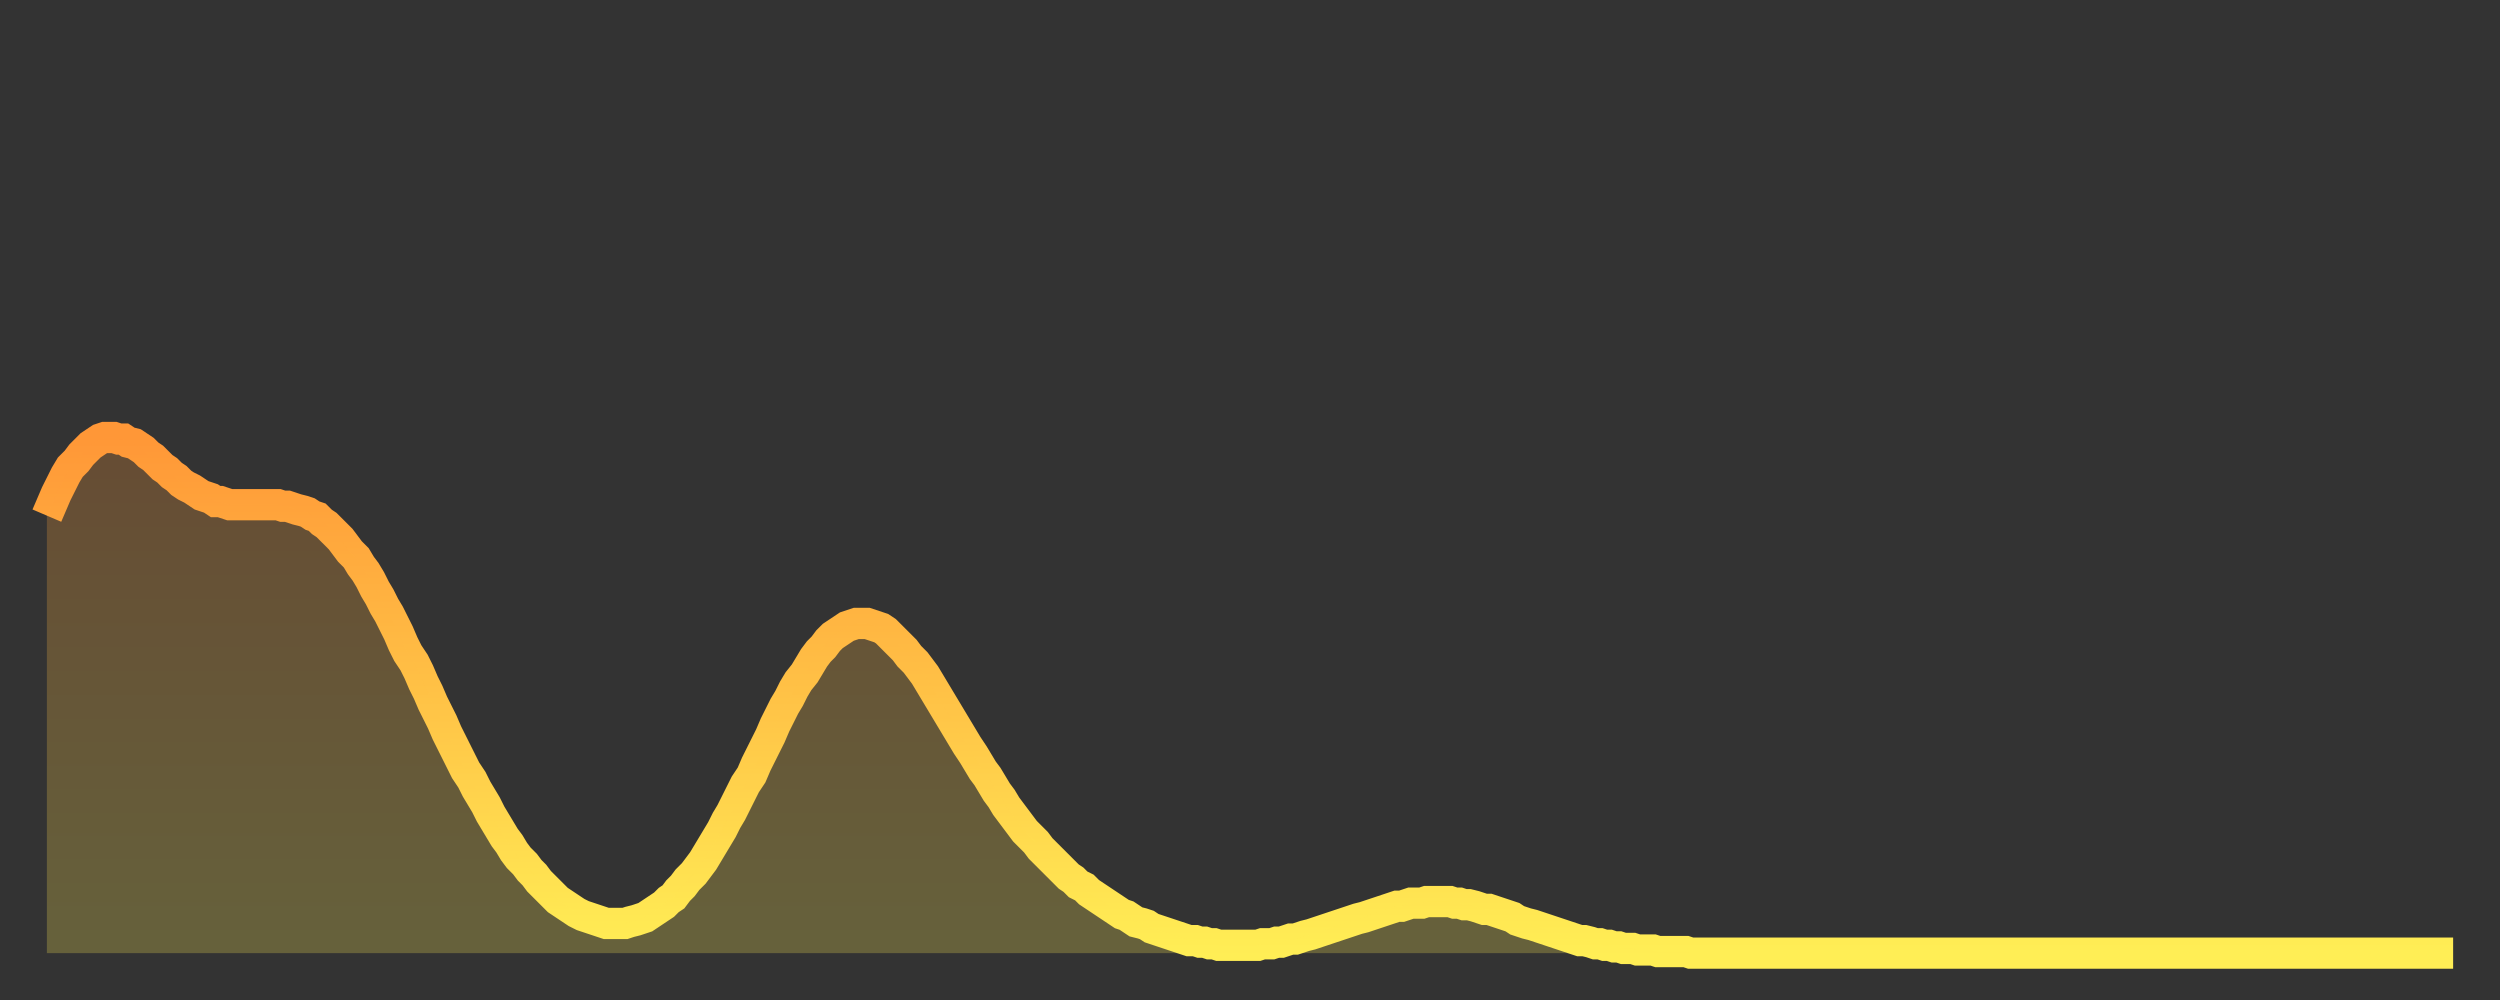
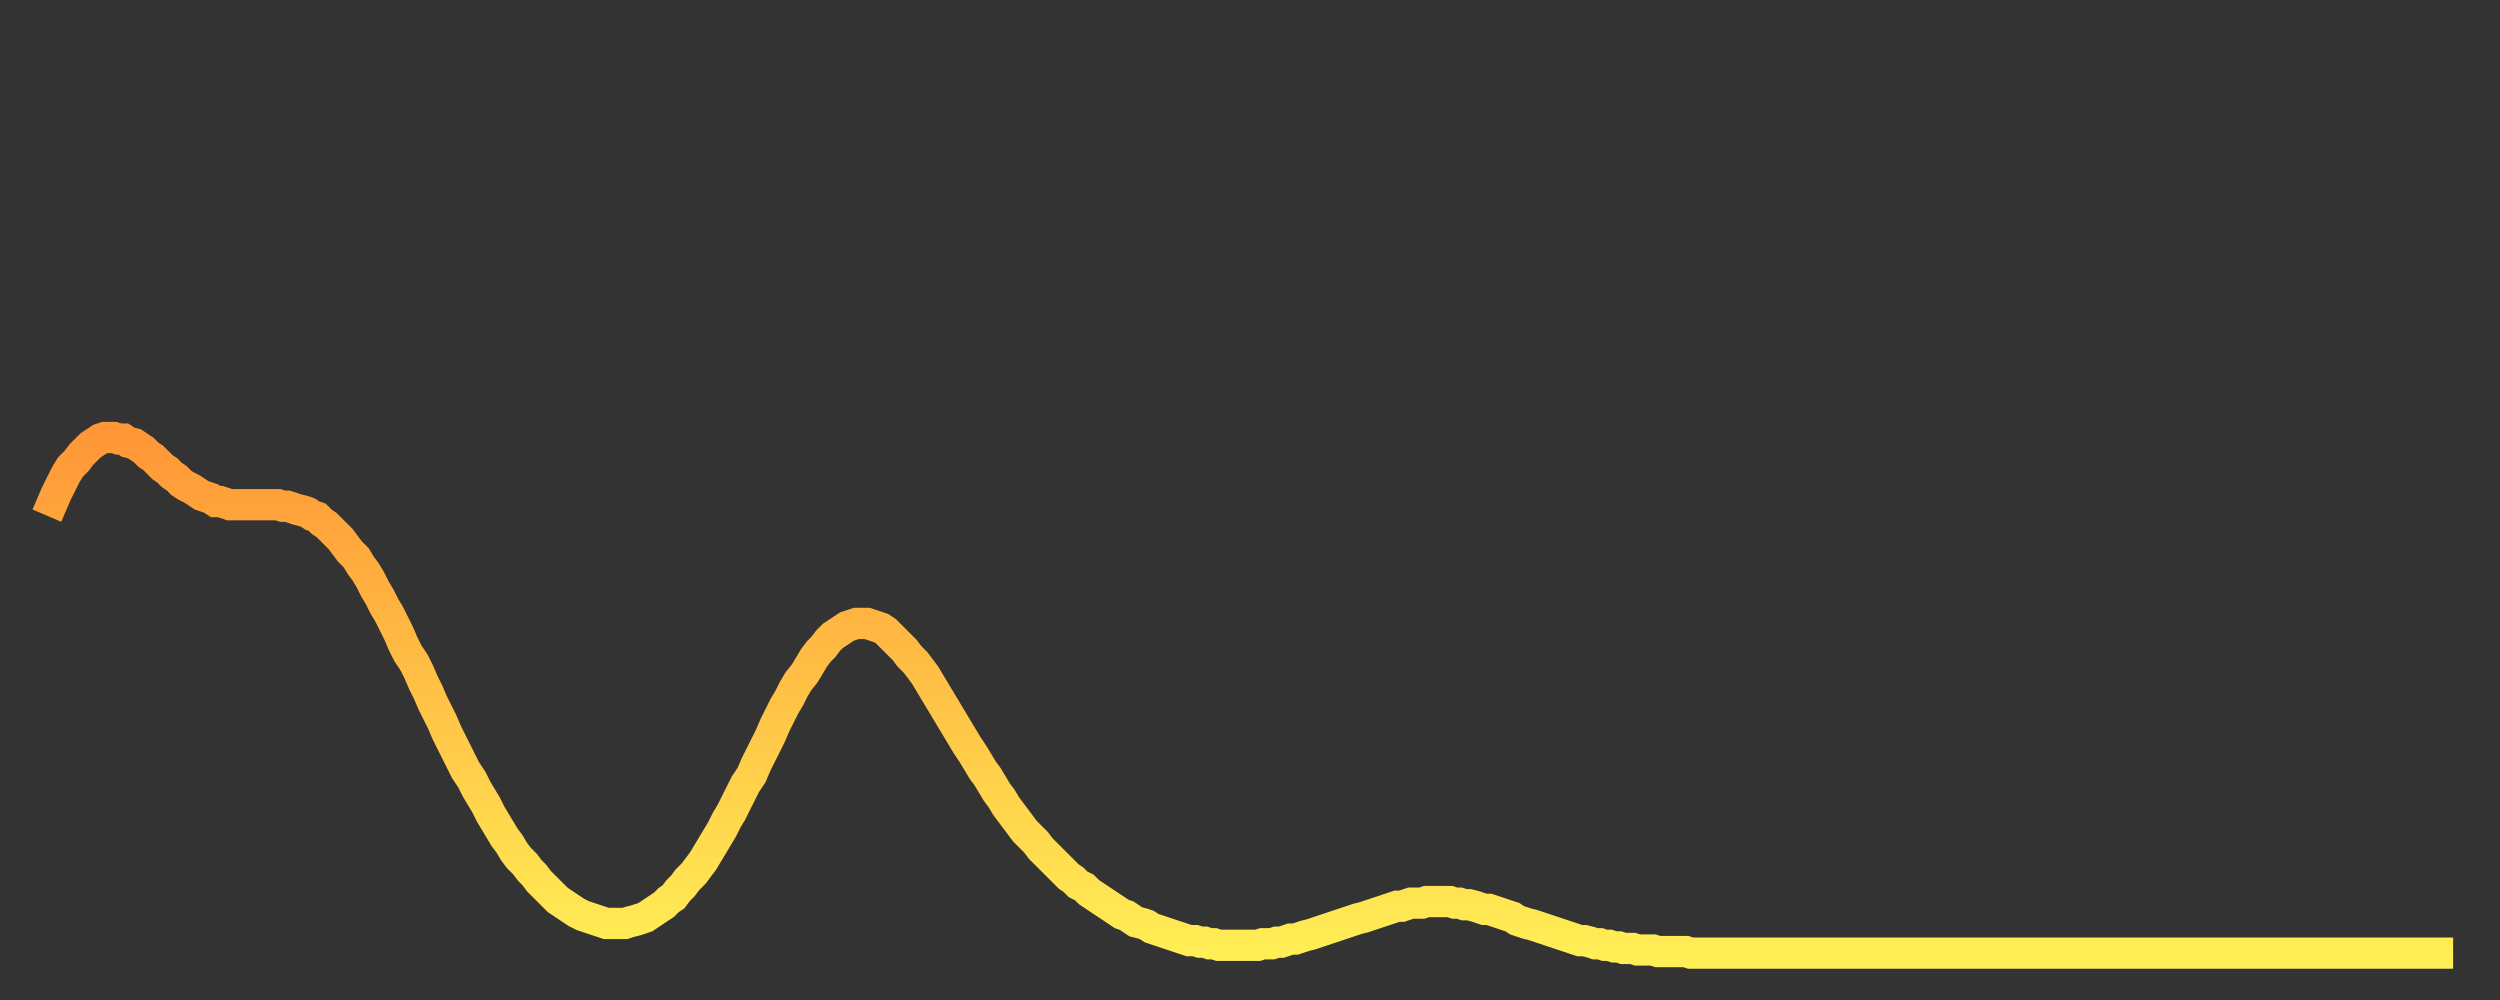
<svg xmlns="http://www.w3.org/2000/svg" baseProfile="full" height="64" version="1.1" width="160">
  <rect width="100%" height="100%" fill="#333333" stroke="none" />
  <defs>
    <linearGradient id="id547740" x1="0" x2="0" y1="0" y2="1">
      <stop offset="0%" stop-color="#ff9737" />
      <stop offset="50%" stop-color="#ffc246" />
      <stop offset="100%" stop-color="#ffee55" />
    </linearGradient>
  </defs>
  <g transform="translate(3,3)">
    <g>
      <path d="M 0.0 30.0 0.3 29.3 0.6 28.6 0.9 28.0 1.2 27.4 1.5 26.9 1.9 26.5 2.2 26.1 2.5 25.8 2.8 25.5 3.1 25.3 3.4 25.1 3.7 25.0 4.0 25.0 4.3 25.0 4.6 25.1 4.9 25.1 5.2 25.3 5.6 25.4 5.9 25.6 6.2 25.8 6.5 26.1 6.8 26.3 7.1 26.6 7.4 26.9 7.7 27.1 8.0 27.4 8.3 27.6 8.6 27.9 8.9 28.1 9.3 28.3 9.6 28.5 9.9 28.7 10.2 28.8 10.5 28.9 10.8 29.1 11.1 29.1 11.4 29.2 11.7 29.3 12.0 29.3 12.3 29.3 12.7 29.3 13.0 29.3 13.3 29.3 13.6 29.3 13.9 29.3 14.2 29.3 14.5 29.3 14.8 29.3 15.1 29.4 15.4 29.4 15.7 29.5 16.0 29.6 16.4 29.7 16.7 29.8 17.0 30.0 17.3 30.1 17.6 30.4 17.9 30.6 18.2 30.9 18.5 31.2 18.8 31.5 19.1 31.9 19.4 32.3 19.8 32.7 20.1 33.2 20.4 33.6 20.7 34.1 21.0 34.7 21.3 35.2 21.6 35.8 21.9 36.3 22.2 36.9 22.5 37.5 22.8 38.2 23.1 38.8 23.5 39.4 23.8 40.0 24.1 40.7 24.4 41.3 24.7 42.0 25.0 42.6 25.3 43.2 25.6 43.9 25.9 44.5 26.2 45.1 26.5 45.7 26.8 46.3 27.2 46.9 27.5 47.5 27.8 48.0 28.1 48.5 28.4 49.1 28.7 49.6 29.0 50.1 29.3 50.6 29.6 51.0 29.9 51.5 30.2 51.9 30.6 52.3 30.9 52.7 31.2 53.0 31.5 53.4 31.8 53.7 32.1 54.0 32.4 54.3 32.7 54.6 33.0 54.8 33.3 55.0 33.6 55.2 33.9 55.4 34.3 55.6 34.6 55.7 34.9 55.8 35.2 55.9 35.5 56.0 35.8 56.1 36.1 56.1 36.4 56.1 36.7 56.1 37.0 56.1 37.3 56.0 37.7 55.9 38.0 55.8 38.3 55.7 38.6 55.5 38.9 55.3 39.2 55.1 39.5 54.9 39.8 54.6 40.1 54.4 40.4 54.0 40.7 53.7 41.0 53.3 41.4 52.9 41.7 52.5 42.0 52.1 42.3 51.6 42.6 51.1 42.9 50.6 43.2 50.1 43.5 49.5 43.8 49.0 44.1 48.4 44.4 47.8 44.7 47.2 45.1 46.6 45.4 45.9 45.7 45.3 46.0 44.7 46.3 44.1 46.6 43.4 46.9 42.8 47.2 42.2 47.5 41.7 47.8 41.1 48.1 40.6 48.5 40.1 48.8 39.6 49.1 39.1 49.4 38.7 49.7 38.4 50.0 38.0 50.3 37.7 50.6 37.5 50.9 37.3 51.2 37.1 51.5 37.0 51.8 36.9 52.2 36.9 52.5 36.9 52.8 37.0 53.1 37.1 53.4 37.2 53.7 37.4 54.0 37.7 54.3 38.0 54.6 38.3 54.9 38.6 55.2 39.0 55.6 39.4 55.9 39.8 56.2 40.2 56.5 40.7 56.8 41.2 57.1 41.7 57.4 42.2 57.7 42.7 58.0 43.2 58.3 43.7 58.6 44.2 58.9 44.7 59.3 45.3 59.6 45.8 59.9 46.3 60.2 46.7 60.5 47.2 60.8 47.7 61.1 48.1 61.4 48.6 61.7 49.0 62.0 49.4 62.3 49.8 62.6 50.2 63.0 50.6 63.3 50.9 63.6 51.3 63.9 51.6 64.2 51.9 64.5 52.2 64.8 52.5 65.1 52.8 65.4 53.1 65.7 53.3 66.0 53.6 66.4 53.8 66.7 54.1 67.0 54.3 67.3 54.5 67.6 54.7 67.9 54.9 68.2 55.1 68.5 55.3 68.8 55.5 69.1 55.6 69.4 55.8 69.7 56.0 70.1 56.1 70.4 56.2 70.7 56.4 71.0 56.5 71.3 56.6 71.6 56.7 71.9 56.8 72.2 56.9 72.5 57.0 72.8 57.1 73.1 57.2 73.5 57.2 73.8 57.3 74.1 57.3 74.4 57.4 74.7 57.4 75.0 57.5 75.3 57.5 75.6 57.5 75.9 57.5 76.2 57.5 76.5 57.5 76.8 57.5 77.2 57.5 77.5 57.5 77.8 57.4 78.1 57.4 78.4 57.4 78.7 57.3 79.0 57.3 79.3 57.2 79.6 57.1 79.9 57.1 80.2 57.0 80.5 56.9 80.9 56.8 81.2 56.7 81.5 56.6 81.8 56.5 82.1 56.4 82.4 56.3 82.7 56.2 83.0 56.1 83.3 56.0 83.6 55.9 83.9 55.8 84.3 55.7 84.6 55.6 84.9 55.5 85.2 55.4 85.5 55.3 85.8 55.2 86.1 55.1 86.4 55.0 86.7 55.0 87.0 54.9 87.3 54.8 87.6 54.8 88.0 54.8 88.3 54.7 88.6 54.7 88.9 54.7 89.2 54.7 89.5 54.7 89.8 54.7 90.1 54.8 90.4 54.8 90.7 54.9 91.0 54.9 91.4 55.0 91.7 55.1 92.0 55.2 92.3 55.2 92.6 55.3 92.9 55.4 93.2 55.5 93.5 55.6 93.8 55.7 94.1 55.9 94.4 56.0 94.7 56.1 95.1 56.2 95.4 56.3 95.7 56.4 96.0 56.5 96.3 56.6 96.6 56.7 96.9 56.8 97.2 56.9 97.5 57.0 97.8 57.1 98.1 57.2 98.4 57.2 98.8 57.3 99.1 57.4 99.4 57.4 99.7 57.5 100.0 57.5 100.3 57.6 100.6 57.6 100.9 57.7 101.2 57.7 101.5 57.7 101.8 57.8 102.2 57.8 102.5 57.8 102.8 57.8 103.1 57.9 103.4 57.9 103.7 57.9 104.0 57.9 104.3 57.9 104.6 57.9 104.9 57.9 105.2 58.0 105.5 58.0 105.9 58.0 106.2 58.0 106.5 58.0 106.8 58.0 107.1 58.0 107.4 58.0 107.7 58.0 108.0 58.0 108.3 58.0 108.6 58.0 108.9 58.0 109.3 58.0 109.6 58.0 109.9 58.0 110.2 58.0 110.5 58.0 110.8 58.0 111.1 58.0 111.4 58.0 111.7 58.0 112.0 58.0 112.3 58.0 112.6 58.0 113.0 58.0 113.3 58.0 113.6 58.0 113.9 58.0 114.2 58.0 114.5 58.0 114.8 58.0 115.1 58.0 115.4 58.0 115.7 58.0 116.0 58.0 116.3 58.0 116.7 58.0 117.0 58.0 117.3 58.0 117.6 58.0 117.9 58.0 118.2 58.0 118.5 58.0 118.8 58.0 119.1 58.0 119.4 58.0 119.7 58.0 120.1 58.0 120.4 58.0 120.7 58.0 121.0 58.0 121.3 58.0 121.6 58.0 121.9 58.0 122.2 58.0 122.5 58.0 122.8 58.0 123.1 58.0 123.4 58.0 123.8 58.0 124.1 58.0 124.4 58.0 124.7 58.0 125.0 58.0 125.3 58.0 125.6 58.0 125.9 58.0 126.2 58.0 126.5 58.0 126.8 58.0 127.2 58.0 127.5 58.0 127.8 58.0 128.1 58.0 128.4 58.0 128.7 58.0 129.0 58.0 129.3 58.0 129.6 58.0 129.9 58.0 130.2 58.0 130.5 58.0 130.9 58.0 131.2 58.0 131.5 58.0 131.8 58.0 132.1 58.0 132.4 58.0 132.7 58.0 133.0 58.0 133.3 58.0 133.6 58.0 133.9 58.0 134.2 58.0 134.6 58.0 134.9 58.0 135.2 58.0 135.5 58.0 135.8 58.0 136.1 58.0 136.4 58.0 136.7 58.0 137.0 58.0 137.3 58.0 137.6 58.0 138.0 58.0 138.3 58.0 138.6 58.0 138.9 58.0 139.2 58.0 139.5 58.0 139.8 58.0 140.1 58.0 140.4 58.0 140.7 58.0 141.0 58.0 141.3 58.0 141.7 58.0 142.0 58.0 142.3 58.0 142.6 58.0 142.9 58.0 143.2 58.0 143.5 58.0 143.8 58.0 144.1 58.0 144.4 58.0 144.7 58.0 145.1 58.0 145.4 58.0 145.7 58.0 146.0 58.0 146.3 58.0 146.6 58.0 146.9 58.0 147.2 58.0 147.5 58.0 147.8 58.0 148.1 58.0 148.4 58.0 148.8 58.0 149.1 58.0 149.4 58.0 149.7 58.0 150.0 58.0 150.3 58.0 150.6 58.0 150.9 58.0 151.2 58.0 151.5 58.0 151.8 58.0 152.1 58.0 152.5 58.0 152.8 58.0 153.1 58.0 153.4 58.0 153.7 58.0 154.0 58.0" fill="none" id="graph-curve" opacity="1" stroke="url(#id547740)" stroke-width="2" />
-       <path d="M 0 58 L 0.0 30.0 0.3 29.3 0.6 28.6 0.9 28.0 1.2 27.4 1.5 26.9 1.9 26.5 2.2 26.1 2.5 25.8 2.8 25.5 3.1 25.3 3.4 25.1 3.7 25.0 4.0 25.0 4.3 25.0 4.6 25.1 4.9 25.1 5.2 25.3 5.6 25.4 5.9 25.6 6.2 25.8 6.5 26.1 6.8 26.3 7.1 26.6 7.4 26.9 7.7 27.1 8.0 27.4 8.3 27.6 8.6 27.9 8.9 28.1 9.3 28.3 9.6 28.5 9.9 28.7 10.2 28.8 10.5 28.9 10.8 29.1 11.1 29.1 11.4 29.2 11.7 29.3 12.0 29.3 12.3 29.3 12.7 29.3 13.0 29.3 13.3 29.3 13.6 29.3 13.9 29.3 14.2 29.3 14.5 29.3 14.8 29.3 15.1 29.4 15.4 29.4 15.7 29.5 16.0 29.6 16.4 29.7 16.7 29.8 17.0 30.0 17.3 30.1 17.6 30.4 17.9 30.6 18.2 30.9 18.5 31.2 18.8 31.5 19.1 31.9 19.4 32.3 19.8 32.7 20.1 33.2 20.4 33.6 20.7 34.1 21.0 34.7 21.3 35.2 21.6 35.8 21.9 36.3 22.2 36.9 22.5 37.5 22.8 38.2 23.1 38.8 23.5 39.4 23.8 40.0 24.1 40.7 24.4 41.3 24.7 42.0 25.0 42.6 25.3 43.2 25.6 43.9 25.9 44.5 26.2 45.1 26.5 45.7 26.8 46.3 27.2 46.9 27.5 47.5 27.8 48.0 28.1 48.5 28.4 49.1 28.7 49.6 29.0 50.1 29.3 50.6 29.6 51.0 29.9 51.5 30.2 51.9 30.6 52.3 30.9 52.7 31.2 53.0 31.5 53.4 31.8 53.7 32.1 54.0 32.4 54.3 32.7 54.6 33.0 54.8 33.3 55.0 33.6 55.2 33.9 55.4 34.3 55.6 34.6 55.7 34.9 55.8 35.2 55.9 35.5 56.0 35.8 56.1 36.1 56.1 36.4 56.1 36.7 56.1 37.0 56.1 37.3 56.0 37.7 55.9 38.0 55.8 38.3 55.7 38.6 55.5 38.9 55.3 39.2 55.1 39.5 54.9 39.8 54.6 40.1 54.4 40.4 54.0 40.7 53.7 41.0 53.3 41.4 52.9 41.7 52.5 42.0 52.1 42.3 51.6 42.6 51.1 42.9 50.6 43.2 50.1 43.5 49.5 43.8 49.0 44.1 48.4 44.4 47.8 44.7 47.2 45.1 46.6 45.4 45.9 45.7 45.3 46.0 44.7 46.3 44.1 46.6 43.4 46.9 42.8 47.2 42.2 47.5 41.7 47.8 41.1 48.1 40.6 48.5 40.1 48.8 39.6 49.1 39.1 49.4 38.7 49.7 38.4 50.0 38.0 50.3 37.7 50.6 37.5 50.9 37.3 51.2 37.1 51.5 37.0 51.8 36.9 52.2 36.9 52.5 36.9 52.8 37.0 53.1 37.1 53.4 37.2 53.7 37.4 54.0 37.7 54.3 38.0 54.6 38.3 54.9 38.6 55.2 39.0 55.6 39.4 55.9 39.8 56.2 40.2 56.5 40.7 56.8 41.2 57.1 41.7 57.4 42.2 57.7 42.7 58.0 43.2 58.3 43.7 58.6 44.2 58.9 44.7 59.3 45.3 59.6 45.8 59.9 46.3 60.2 46.7 60.5 47.2 60.8 47.7 61.1 48.1 61.4 48.6 61.7 49.0 62.0 49.4 62.3 49.8 62.6 50.2 63.0 50.6 63.3 50.9 63.6 51.3 63.9 51.6 64.2 51.9 64.5 52.2 64.8 52.5 65.1 52.8 65.4 53.1 65.7 53.3 66.0 53.6 66.4 53.8 66.7 54.1 67.0 54.3 67.3 54.5 67.6 54.7 67.9 54.9 68.2 55.1 68.5 55.3 68.8 55.5 69.1 55.6 69.4 55.8 69.7 56.0 70.1 56.1 70.4 56.2 70.7 56.4 71.0 56.5 71.3 56.6 71.6 56.7 71.9 56.8 72.2 56.9 72.5 57.0 72.8 57.1 73.1 57.2 73.5 57.2 73.8 57.3 74.1 57.3 74.4 57.4 74.7 57.4 75.0 57.5 75.3 57.5 75.6 57.5 75.9 57.5 76.2 57.5 76.5 57.5 76.8 57.5 77.2 57.5 77.5 57.5 77.8 57.4 78.1 57.4 78.4 57.4 78.7 57.3 79.0 57.3 79.3 57.2 79.6 57.1 79.9 57.1 80.2 57.0 80.5 56.9 80.9 56.8 81.2 56.7 81.5 56.6 81.8 56.5 82.1 56.4 82.4 56.3 82.7 56.2 83.0 56.1 83.3 56.0 83.6 55.9 83.9 55.8 84.3 55.7 84.6 55.6 84.9 55.5 85.2 55.4 85.5 55.3 85.8 55.2 86.1 55.1 86.4 55.0 86.7 55.0 87.0 54.9 87.3 54.8 87.6 54.8 88.0 54.8 88.3 54.7 88.6 54.7 88.9 54.7 89.2 54.7 89.5 54.7 89.8 54.7 90.1 54.8 90.4 54.8 90.7 54.9 91.0 54.9 91.4 55.0 91.7 55.1 92.0 55.2 92.3 55.2 92.6 55.3 92.9 55.4 93.2 55.5 93.5 55.6 93.8 55.7 94.1 55.9 94.4 56.0 94.7 56.1 95.1 56.2 95.4 56.3 95.7 56.4 96.0 56.5 96.3 56.6 96.6 56.7 96.9 56.8 97.2 56.9 97.5 57.0 97.8 57.1 98.1 57.2 98.4 57.2 98.8 57.3 99.1 57.4 99.4 57.4 99.7 57.5 100.0 57.5 100.3 57.6 100.6 57.6 100.9 57.7 101.2 57.7 101.5 57.7 101.8 57.8 102.2 57.8 102.5 57.8 102.8 57.8 103.1 57.9 103.4 57.9 103.7 57.9 104.0 57.9 104.3 57.9 104.6 57.9 104.9 57.9 105.2 58.0 105.5 58.0 105.9 58.0 106.2 58.0 106.5 58.0 106.8 58.0 107.1 58.0 107.4 58.0 107.7 58.0 108.0 58.0 108.3 58.0 108.6 58.0 108.9 58.0 109.3 58.0 109.6 58.0 109.9 58.0 110.2 58.0 110.5 58.0 110.8 58.0 111.1 58.0 111.4 58.0 111.7 58.0 112.0 58.0 112.3 58.0 112.6 58.0 113.0 58.0 113.3 58.0 113.6 58.0 113.9 58.0 114.2 58.0 114.5 58.0 114.8 58.0 115.1 58.0 115.4 58.0 115.7 58.0 116.0 58.0 116.3 58.0 116.7 58.0 117.0 58.0 117.3 58.0 117.6 58.0 117.9 58.0 118.2 58.0 118.5 58.0 118.8 58.0 119.1 58.0 119.4 58.0 119.7 58.0 120.1 58.0 120.4 58.0 120.7 58.0 121.0 58.0 121.3 58.0 121.6 58.0 121.9 58.0 122.2 58.0 122.5 58.0 122.8 58.0 123.1 58.0 123.4 58.0 123.8 58.0 124.1 58.0 124.4 58.0 124.7 58.0 125.0 58.0 125.3 58.0 125.6 58.0 125.9 58.0 126.2 58.0 126.5 58.0 126.8 58.0 127.2 58.0 127.5 58.0 127.8 58.0 128.1 58.0 128.4 58.0 128.7 58.0 129.0 58.0 129.3 58.0 129.6 58.0 129.9 58.0 130.2 58.0 130.5 58.0 130.9 58.0 131.2 58.0 131.5 58.0 131.8 58.0 132.1 58.0 132.4 58.0 132.7 58.0 133.0 58.0 133.3 58.0 133.6 58.0 133.9 58.0 134.2 58.0 134.6 58.0 134.9 58.0 135.2 58.0 135.5 58.0 135.8 58.0 136.1 58.0 136.4 58.0 136.7 58.0 137.0 58.0 137.3 58.0 137.6 58.0 138.0 58.0 138.3 58.0 138.6 58.0 138.9 58.0 139.2 58.0 139.5 58.0 139.8 58.0 140.1 58.0 140.4 58.0 140.7 58.0 141.0 58.0 141.3 58.0 141.7 58.0 142.0 58.0 142.3 58.0 142.6 58.0 142.9 58.0 143.2 58.0 143.5 58.0 143.8 58.0 144.1 58.0 144.4 58.0 144.7 58.0 145.1 58.0 145.4 58.0 145.7 58.0 146.0 58.0 146.3 58.0 146.6 58.0 146.9 58.0 147.2 58.0 147.5 58.0 147.8 58.0 148.1 58.0 148.4 58.0 148.8 58.0 149.1 58.0 149.4 58.0 149.7 58.0 150.0 58.0 150.3 58.0 150.6 58.0 150.9 58.0 151.2 58.0 151.5 58.0 151.8 58.0 152.1 58.0 152.5 58.0 152.8 58.0 153.1 58.0 153.4 58.0 153.7 58.0 154.0 58.0 154 58" fill="url(#id547740)" fill-opacity=".25" id="graph-shadow" />
    </g>
  </g>
</svg>